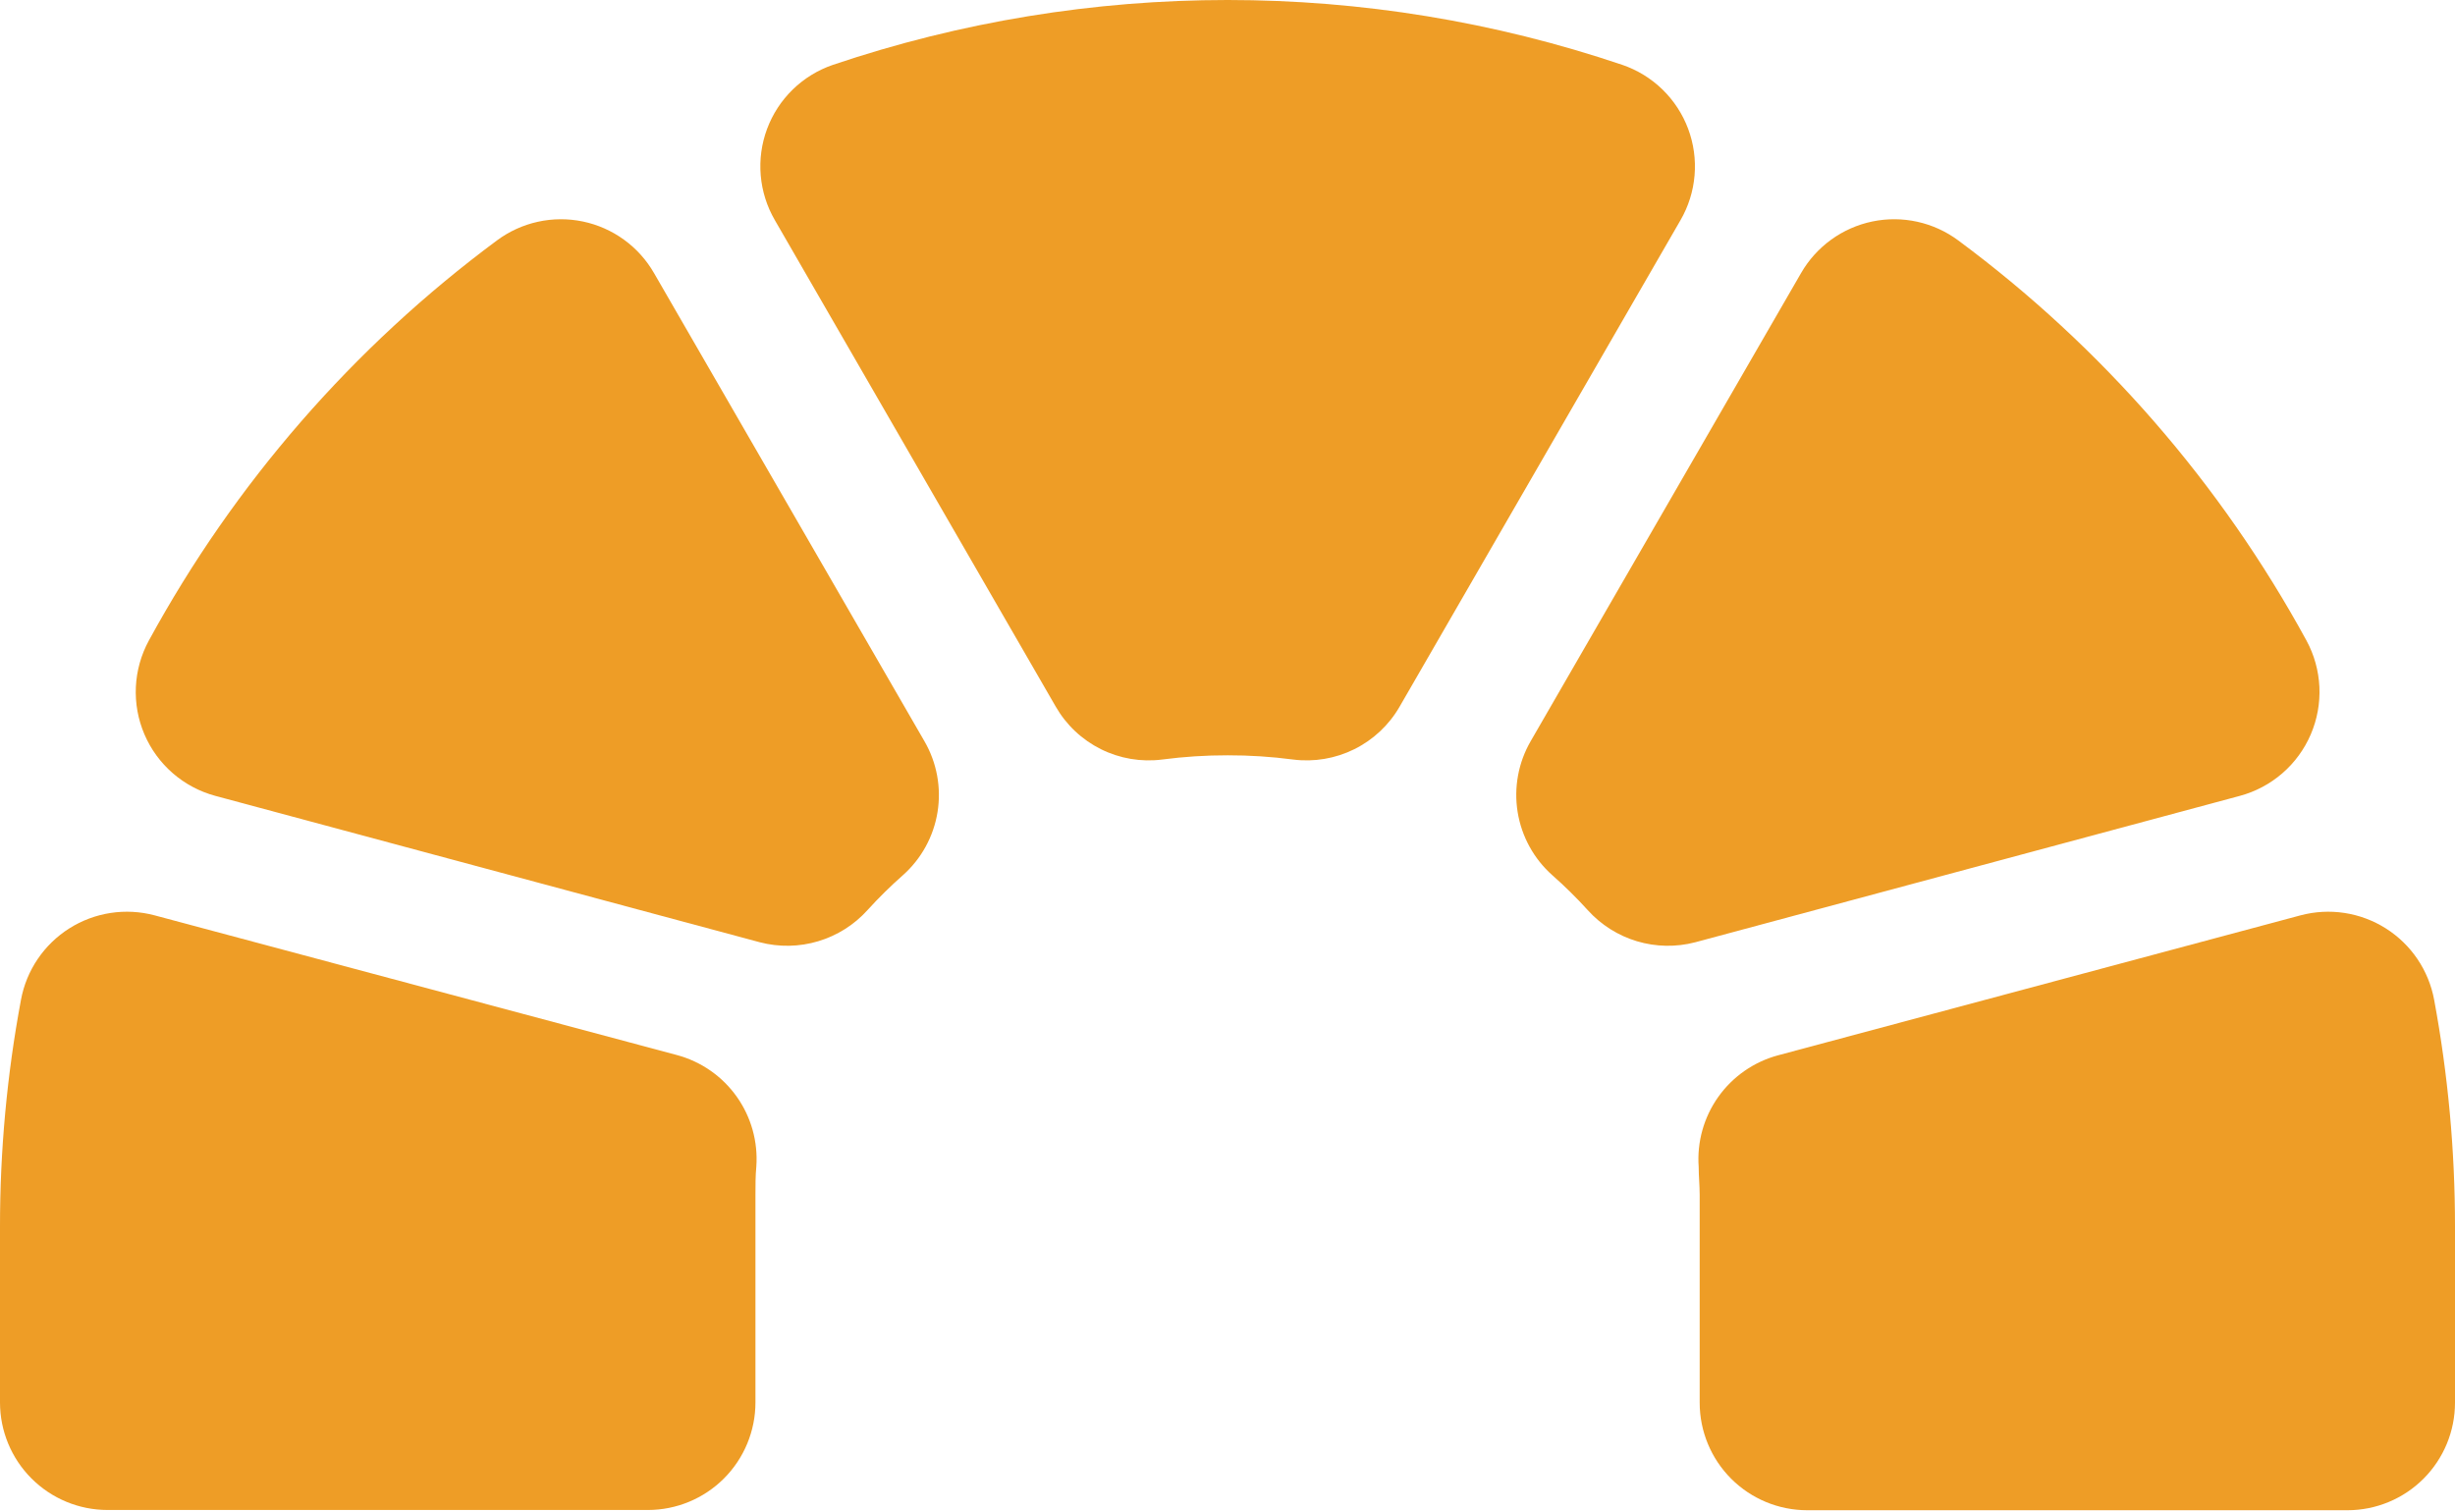
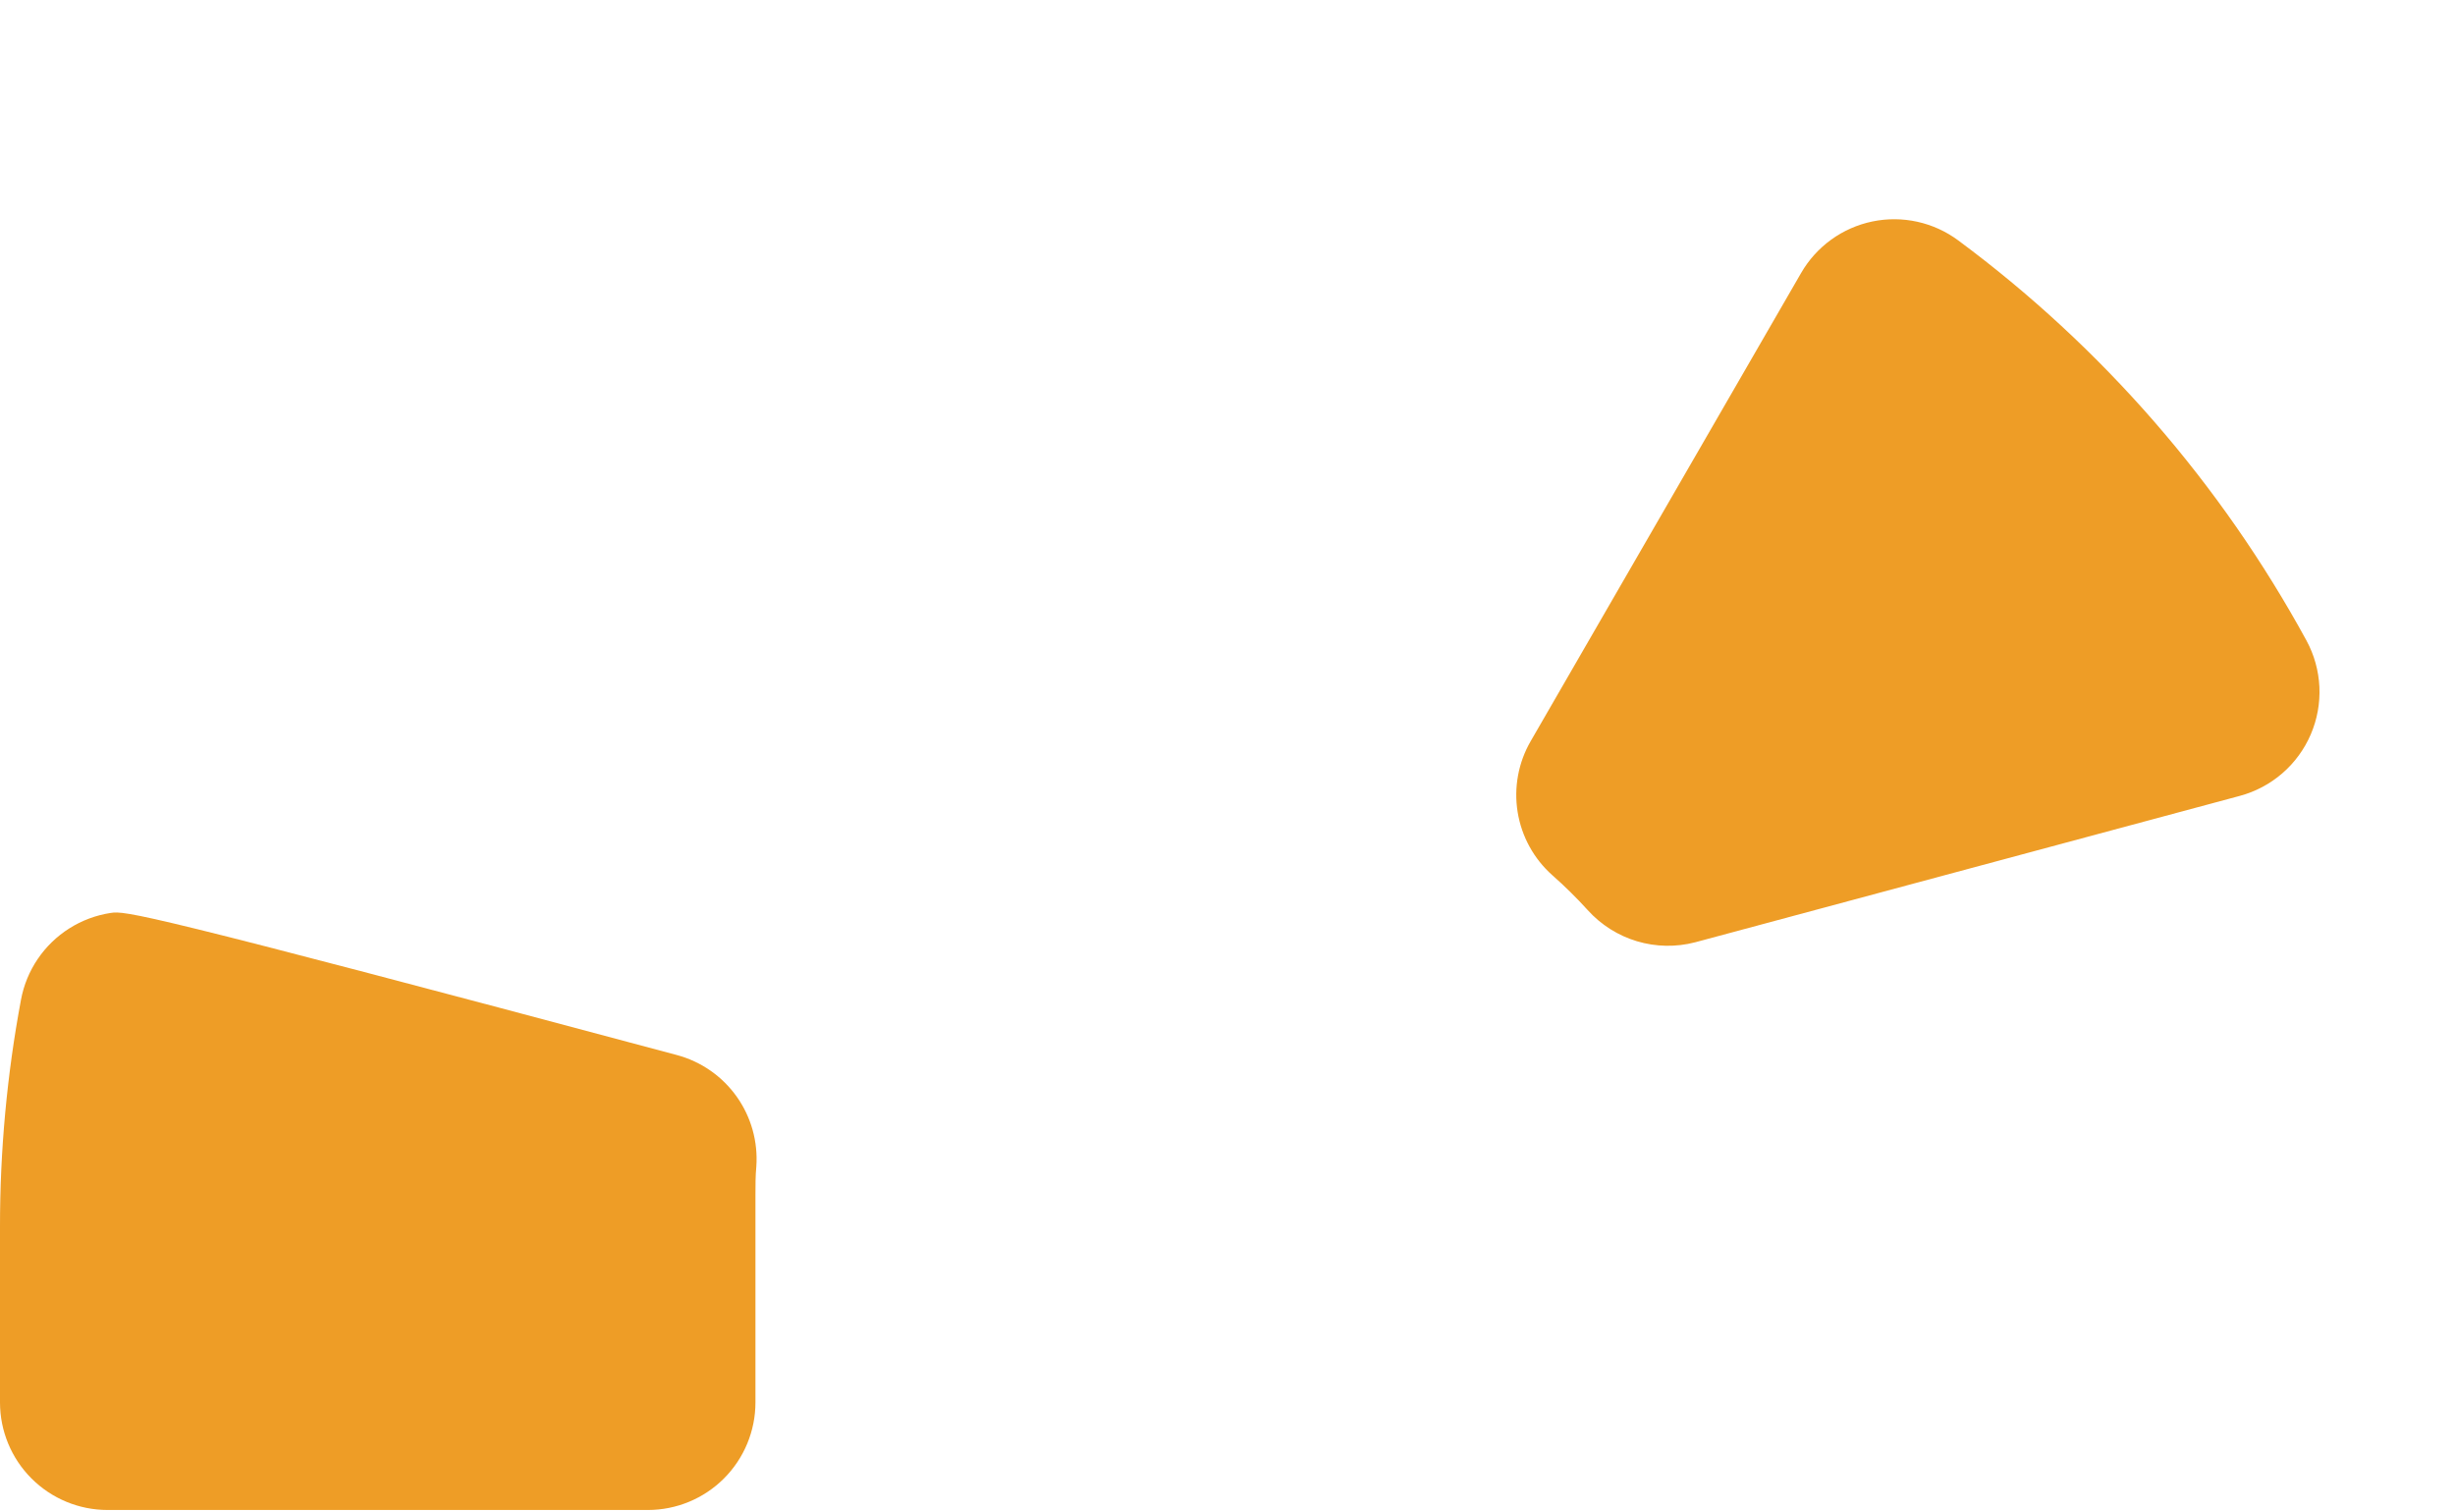
<svg xmlns="http://www.w3.org/2000/svg" width="1000" height="616" viewBox="0 0 1000 616" fill="none">
  <path d="M733.632 111.252L623.495 301.957C618.449 310.689 616.573 320.896 618.185 330.852C619.797 340.808 624.797 349.902 632.34 356.596C637.385 361.043 642.177 365.767 646.695 370.748C652.091 376.749 659.033 381.149 666.763 383.467C674.492 385.785 682.71 385.931 690.517 383.89L912.358 324.247C918.756 322.522 924.679 319.371 929.685 315.03C934.69 310.689 938.647 305.27 941.258 299.181C943.87 293.092 945.069 286.49 944.764 279.871C944.46 273.253 942.661 266.789 939.501 260.965C904.61 196.984 856.215 141.361 797.672 97.958C792.713 94.273 787.031 91.68 780.998 90.349C774.965 89.018 768.718 88.978 762.669 90.234C756.62 91.49 750.905 94.012 745.901 97.634C740.896 101.257 736.715 105.897 733.632 111.252Z" fill="#EE9D26" />
-   <path d="M353.391 370.749C357.909 365.768 362.701 361.043 367.745 356.596C375.289 349.901 380.285 340.804 381.888 330.846C383.491 320.888 381.602 310.682 376.54 301.958L266.403 111.252C263.326 105.899 259.149 101.259 254.149 97.637C249.149 94.015 243.438 91.493 237.393 90.237C231.348 88.982 225.105 89.02 219.076 90.351C213.047 91.682 207.368 94.275 202.413 97.959C143.876 141.353 95.495 196.978 60.635 260.966C57.465 266.784 55.656 273.246 55.343 279.865C55.031 286.484 56.223 293.087 58.831 299.178C61.439 305.27 65.394 310.69 70.399 315.033C75.404 319.375 81.329 322.526 87.727 324.248L309.518 383.891C317.333 385.93 325.558 385.783 333.295 383.466C341.032 381.148 347.984 376.749 353.391 370.749Z" fill="#EE9D26" />
-   <path d="M430.019 287.853C434.306 295.334 440.713 301.377 448.432 305.218C456.15 309.059 464.834 310.527 473.387 309.436C482.235 308.275 491.15 307.701 500.074 307.717C508.982 307.699 517.88 308.273 526.711 309.436C535.27 310.524 543.96 309.055 551.686 305.215C559.412 301.374 565.829 295.334 570.129 287.853L684.512 89.718C687.751 84.129 689.711 77.891 690.252 71.453C690.792 65.016 689.899 58.539 687.637 52.487C685.375 46.436 681.801 40.962 677.17 36.457C672.54 31.952 666.968 28.53 660.857 26.436C556.549 -8.812 443.549 -8.812 339.241 26.436C333.128 28.528 327.556 31.95 322.926 36.456C318.295 40.961 314.722 46.438 312.465 52.492C310.207 58.545 309.32 65.024 309.869 71.461C310.417 77.898 312.387 84.134 315.636 89.718L430.019 287.853Z" fill="#EE9D26" />
-   <path d="M724.278 429.934C714.439 432.575 705.828 438.561 699.924 446.863C694.02 455.165 691.194 465.264 691.929 475.425C691.929 479.215 692.334 482.956 692.334 486.797V571.46C692.334 583.073 696.944 594.212 705.151 602.429C713.359 610.646 724.492 615.269 736.106 615.282H956.228C967.842 615.269 978.975 610.646 987.183 602.429C995.39 594.212 1000 583.073 1000 571.46V499.787C1000.01 468.777 997.166 437.831 991.508 407.341C990.409 401.393 988.092 395.737 984.703 390.728C981.314 385.719 976.925 381.464 971.813 378.232C966.701 375 960.976 372.859 954.998 371.945C949.019 371.031 942.916 371.363 937.072 372.92L724.278 429.934Z" fill="#EE9D26" />
-   <path d="M307.717 538.252V486.696C307.717 482.855 307.717 479.114 308.07 475.323C308.806 465.163 305.98 455.064 300.076 446.762C294.172 438.46 285.561 432.474 275.722 429.833L62.979 372.92C57.135 371.363 51.032 371.031 45.053 371.945C39.074 372.859 33.349 375 28.237 378.232C23.125 381.464 18.737 385.719 15.348 390.728C11.958 395.737 9.641 401.393 8.542 407.341C2.843 437.826 -0.017 468.774 7.48338e-05 499.787V571.359C7.48338e-05 582.981 4.617 594.127 12.835 602.346C21.054 610.564 32.2 615.181 43.822 615.181H263.894C275.517 615.181 286.663 610.564 294.881 602.346C303.1 594.127 307.717 582.981 307.717 571.359V538.252Z" fill="#EE9D26" />
+   <path d="M307.717 538.252V486.696C307.717 482.855 307.717 479.114 308.07 475.323C308.806 465.163 305.98 455.064 300.076 446.762C294.172 438.46 285.561 432.474 275.722 429.833C57.135 371.363 51.032 371.031 45.053 371.945C39.074 372.859 33.349 375 28.237 378.232C23.125 381.464 18.737 385.719 15.348 390.728C11.958 395.737 9.641 401.393 8.542 407.341C2.843 437.826 -0.017 468.774 7.48338e-05 499.787V571.359C7.48338e-05 582.981 4.617 594.127 12.835 602.346C21.054 610.564 32.2 615.181 43.822 615.181H263.894C275.517 615.181 286.663 610.564 294.881 602.346C303.1 594.127 307.717 582.981 307.717 571.359V538.252Z" fill="#EE9D26" />
</svg>